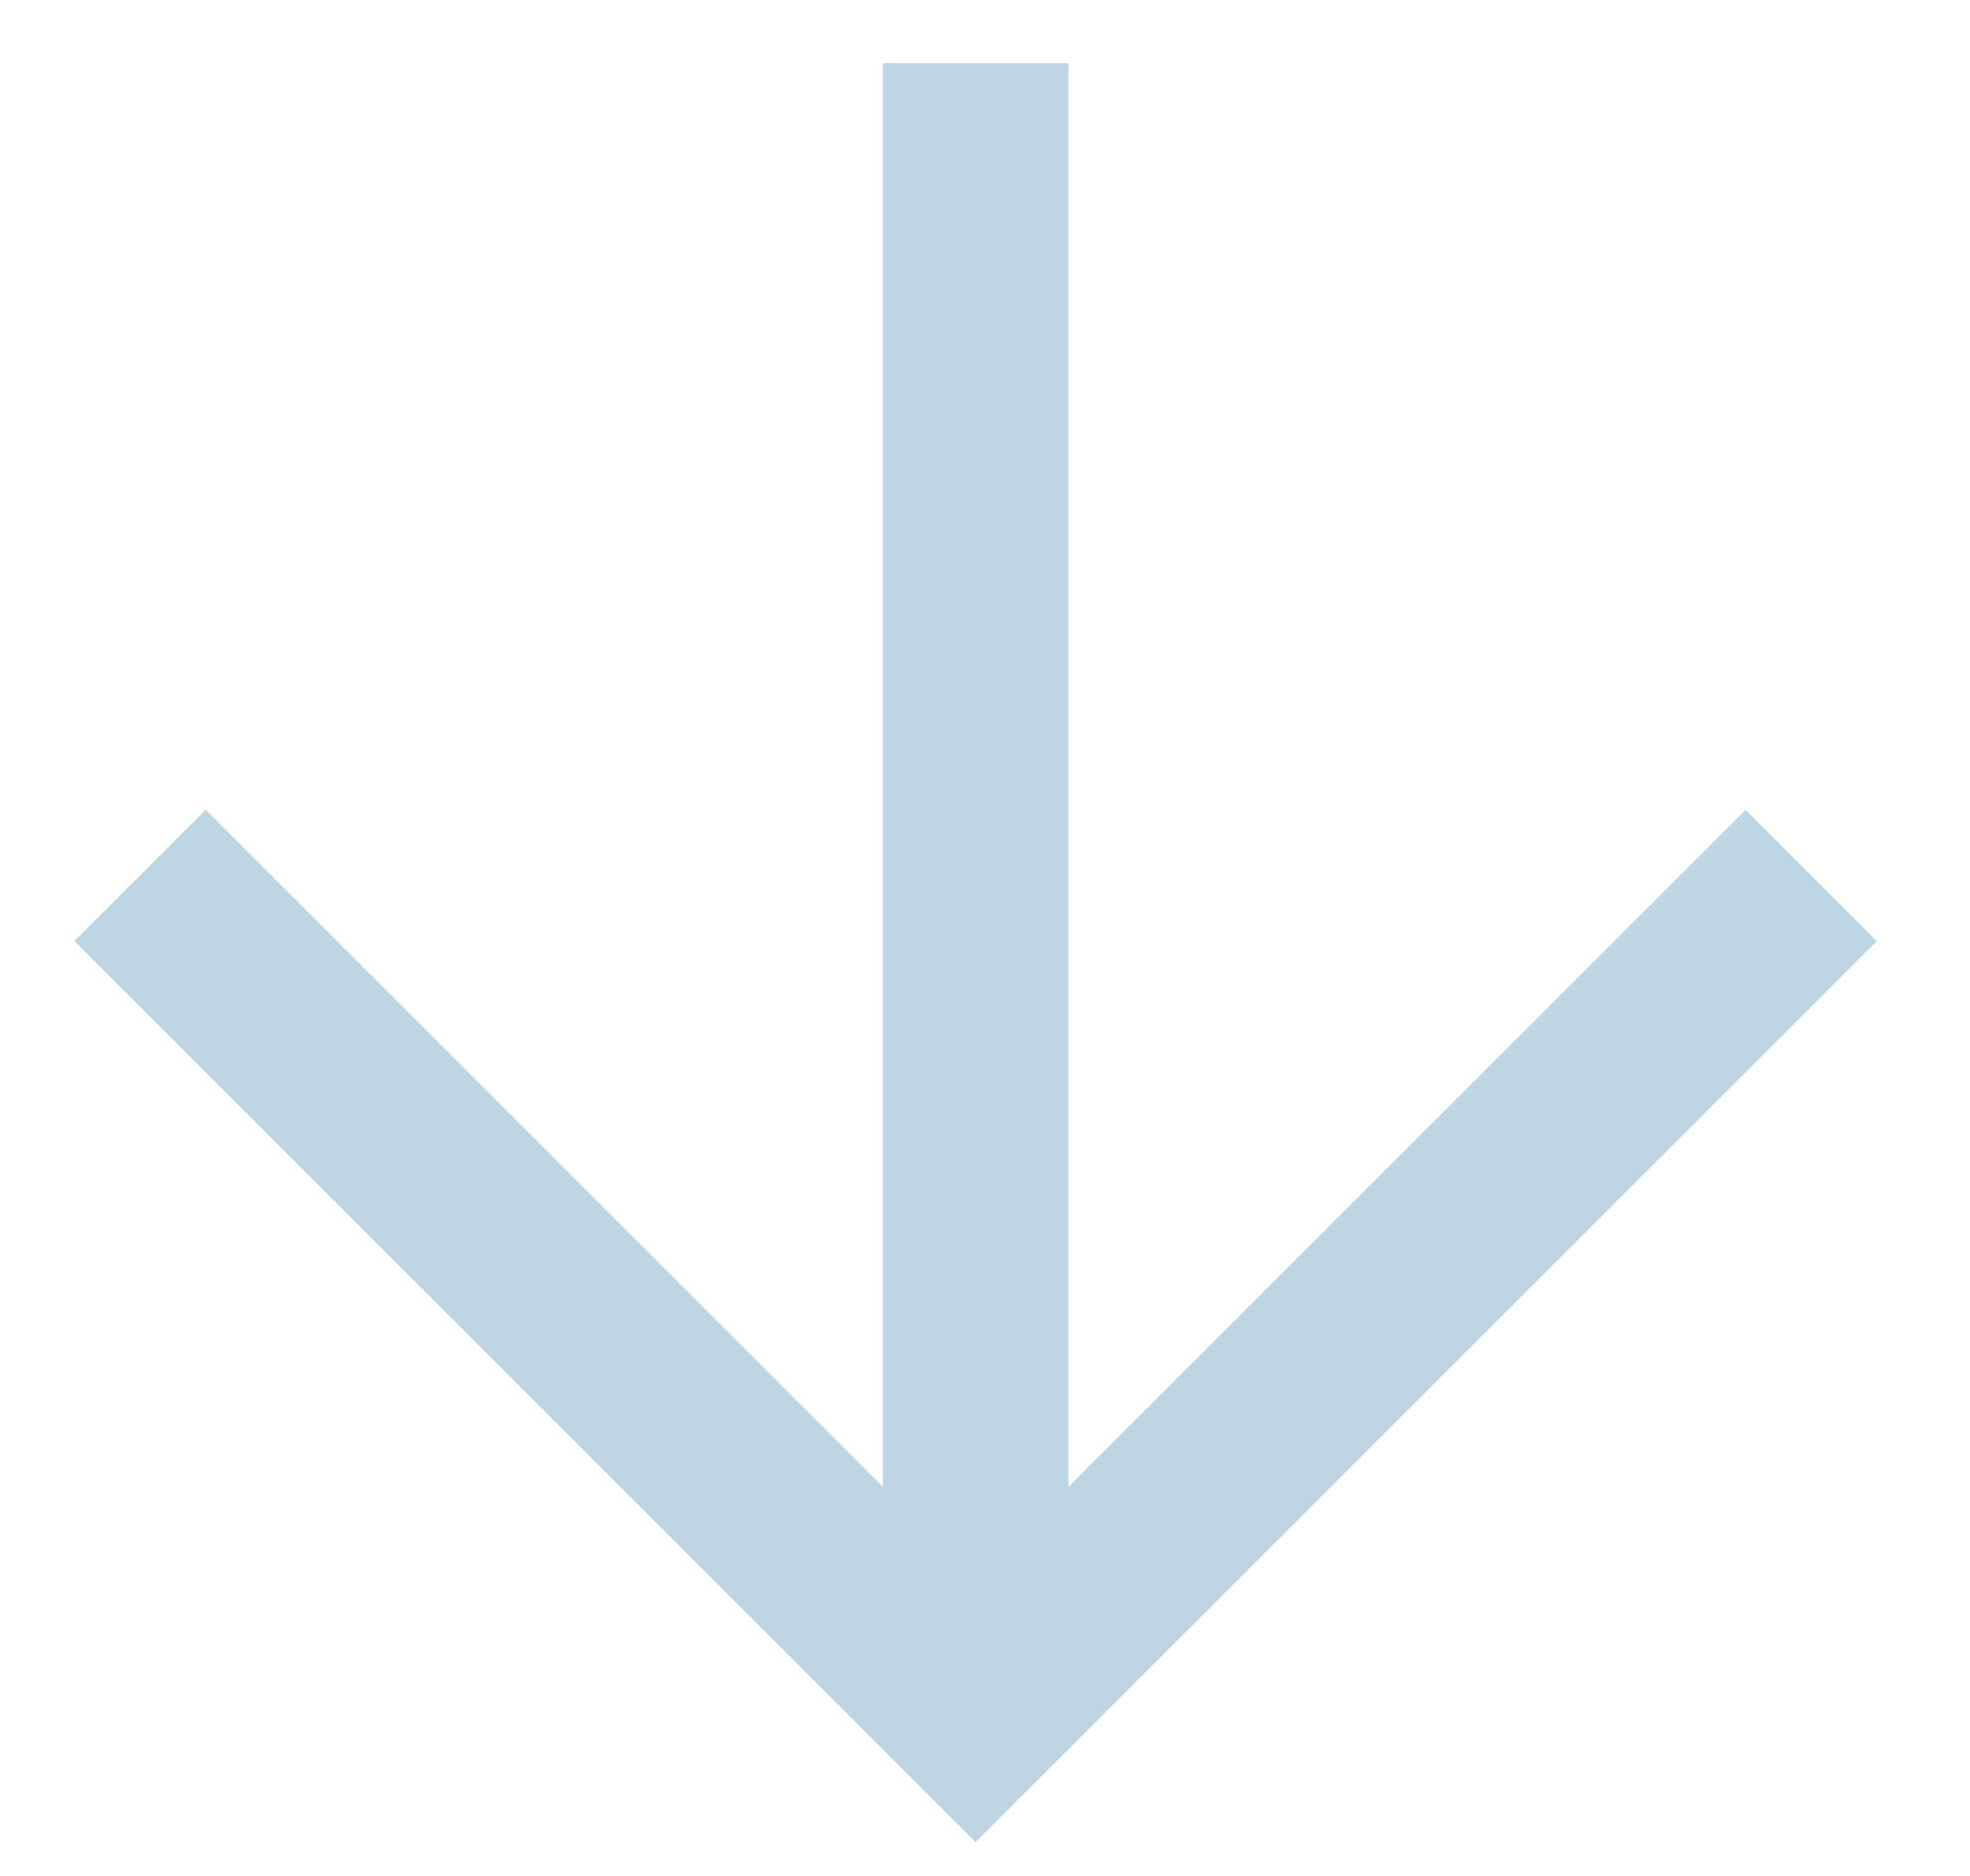
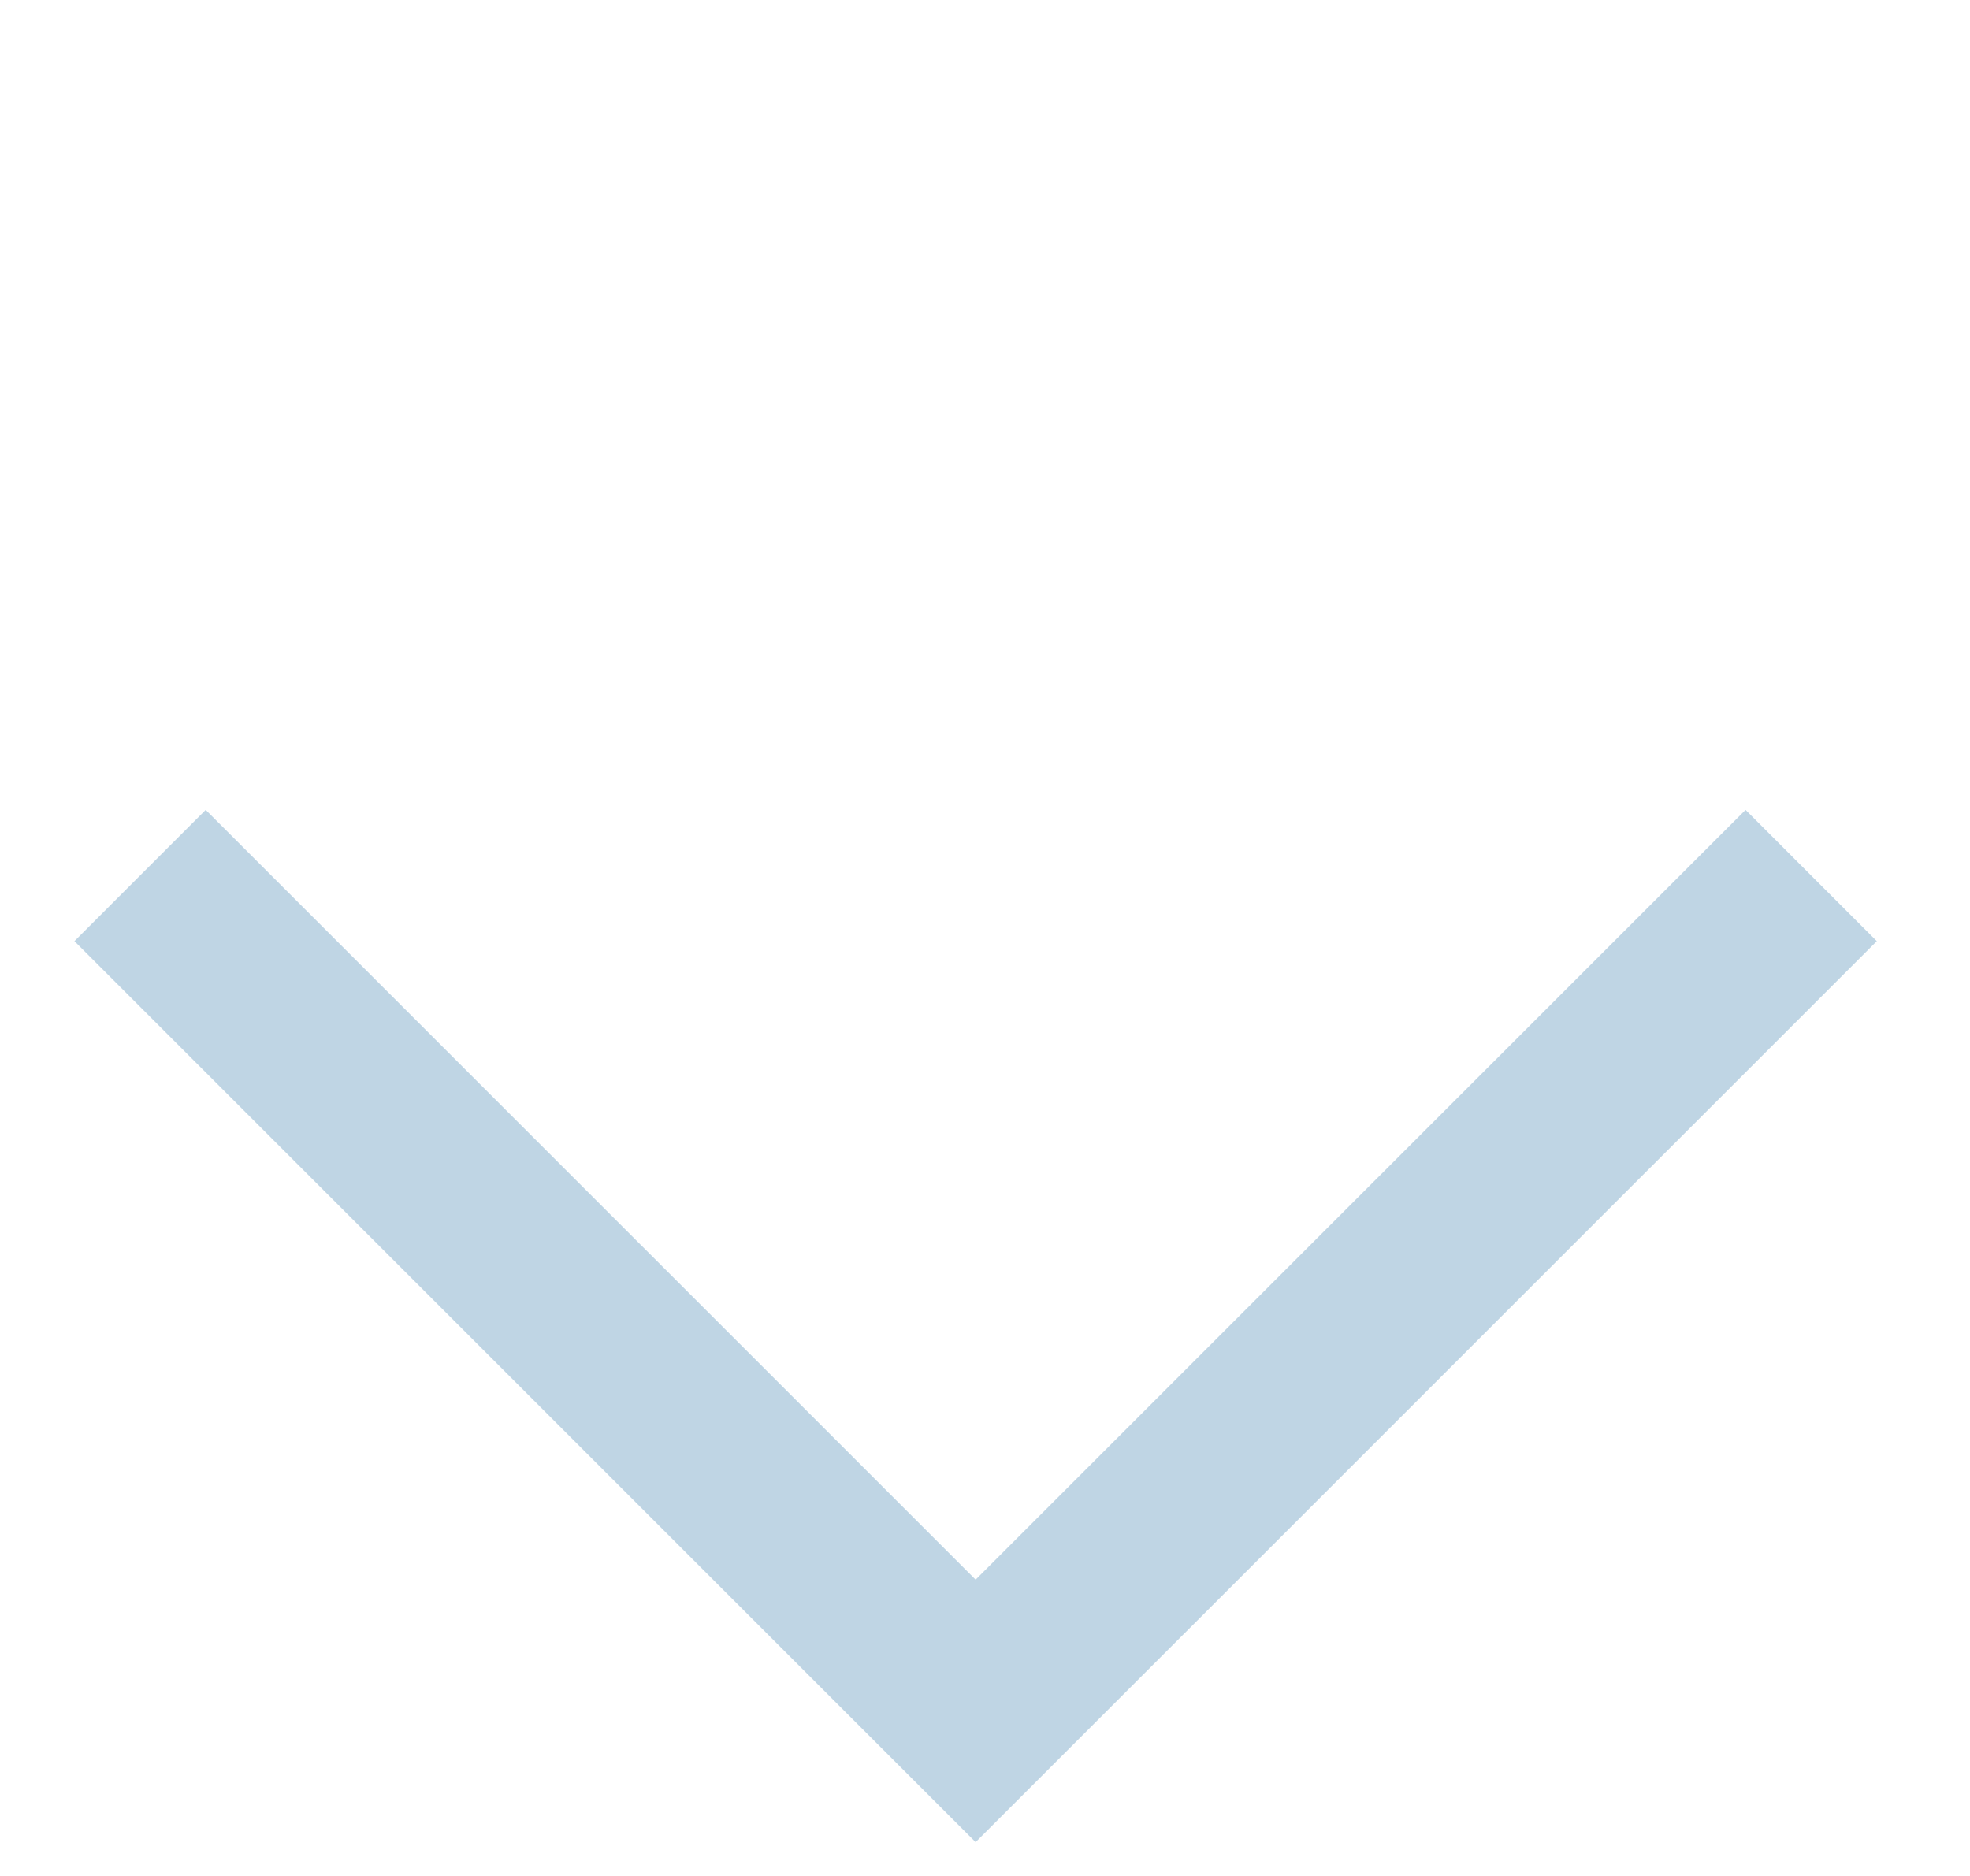
<svg xmlns="http://www.w3.org/2000/svg" width="21" height="20" fill="none">
-   <path d="M19.307 9.334L10.4 18.24 1.493 9.334M10.4.674V18.24.674z" stroke="#BFD5E4" stroke-width="1.979" stroke-miterlimit="10" />
+   <path d="M19.307 9.334L10.4 18.24 1.493 9.334M10.4.674z" stroke="#BFD5E4" stroke-width="1.979" stroke-miterlimit="10" />
</svg>